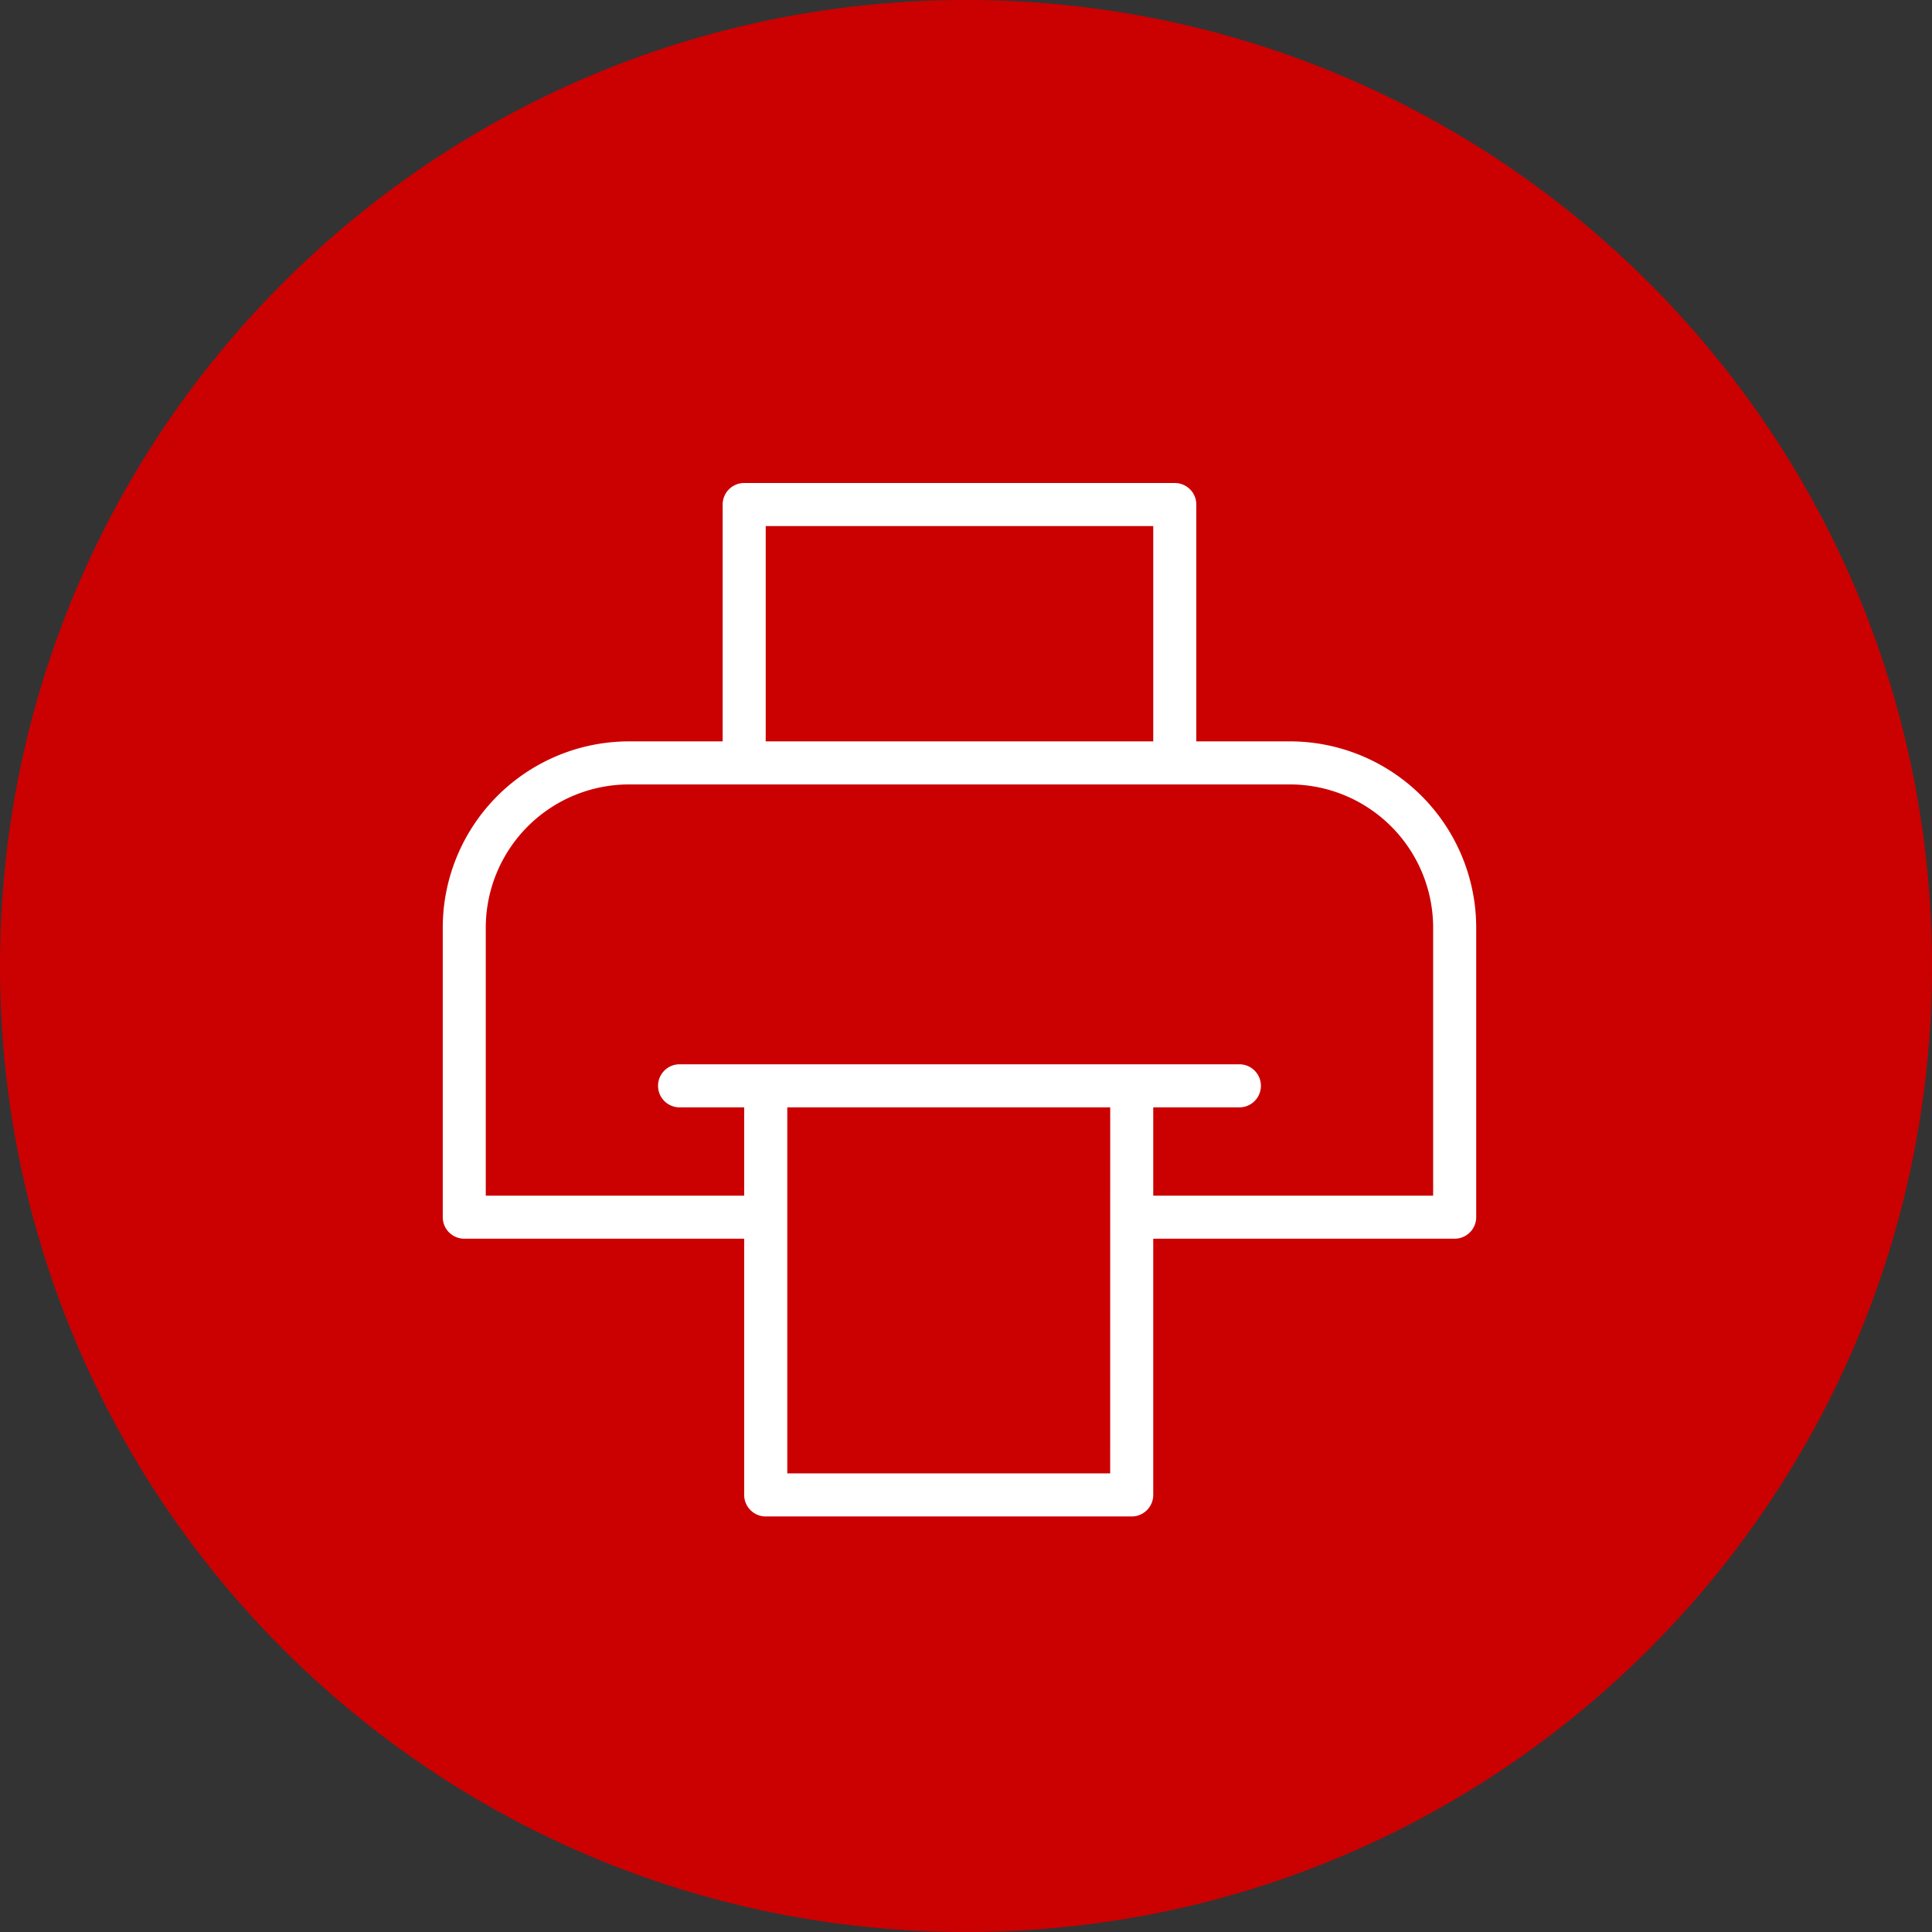
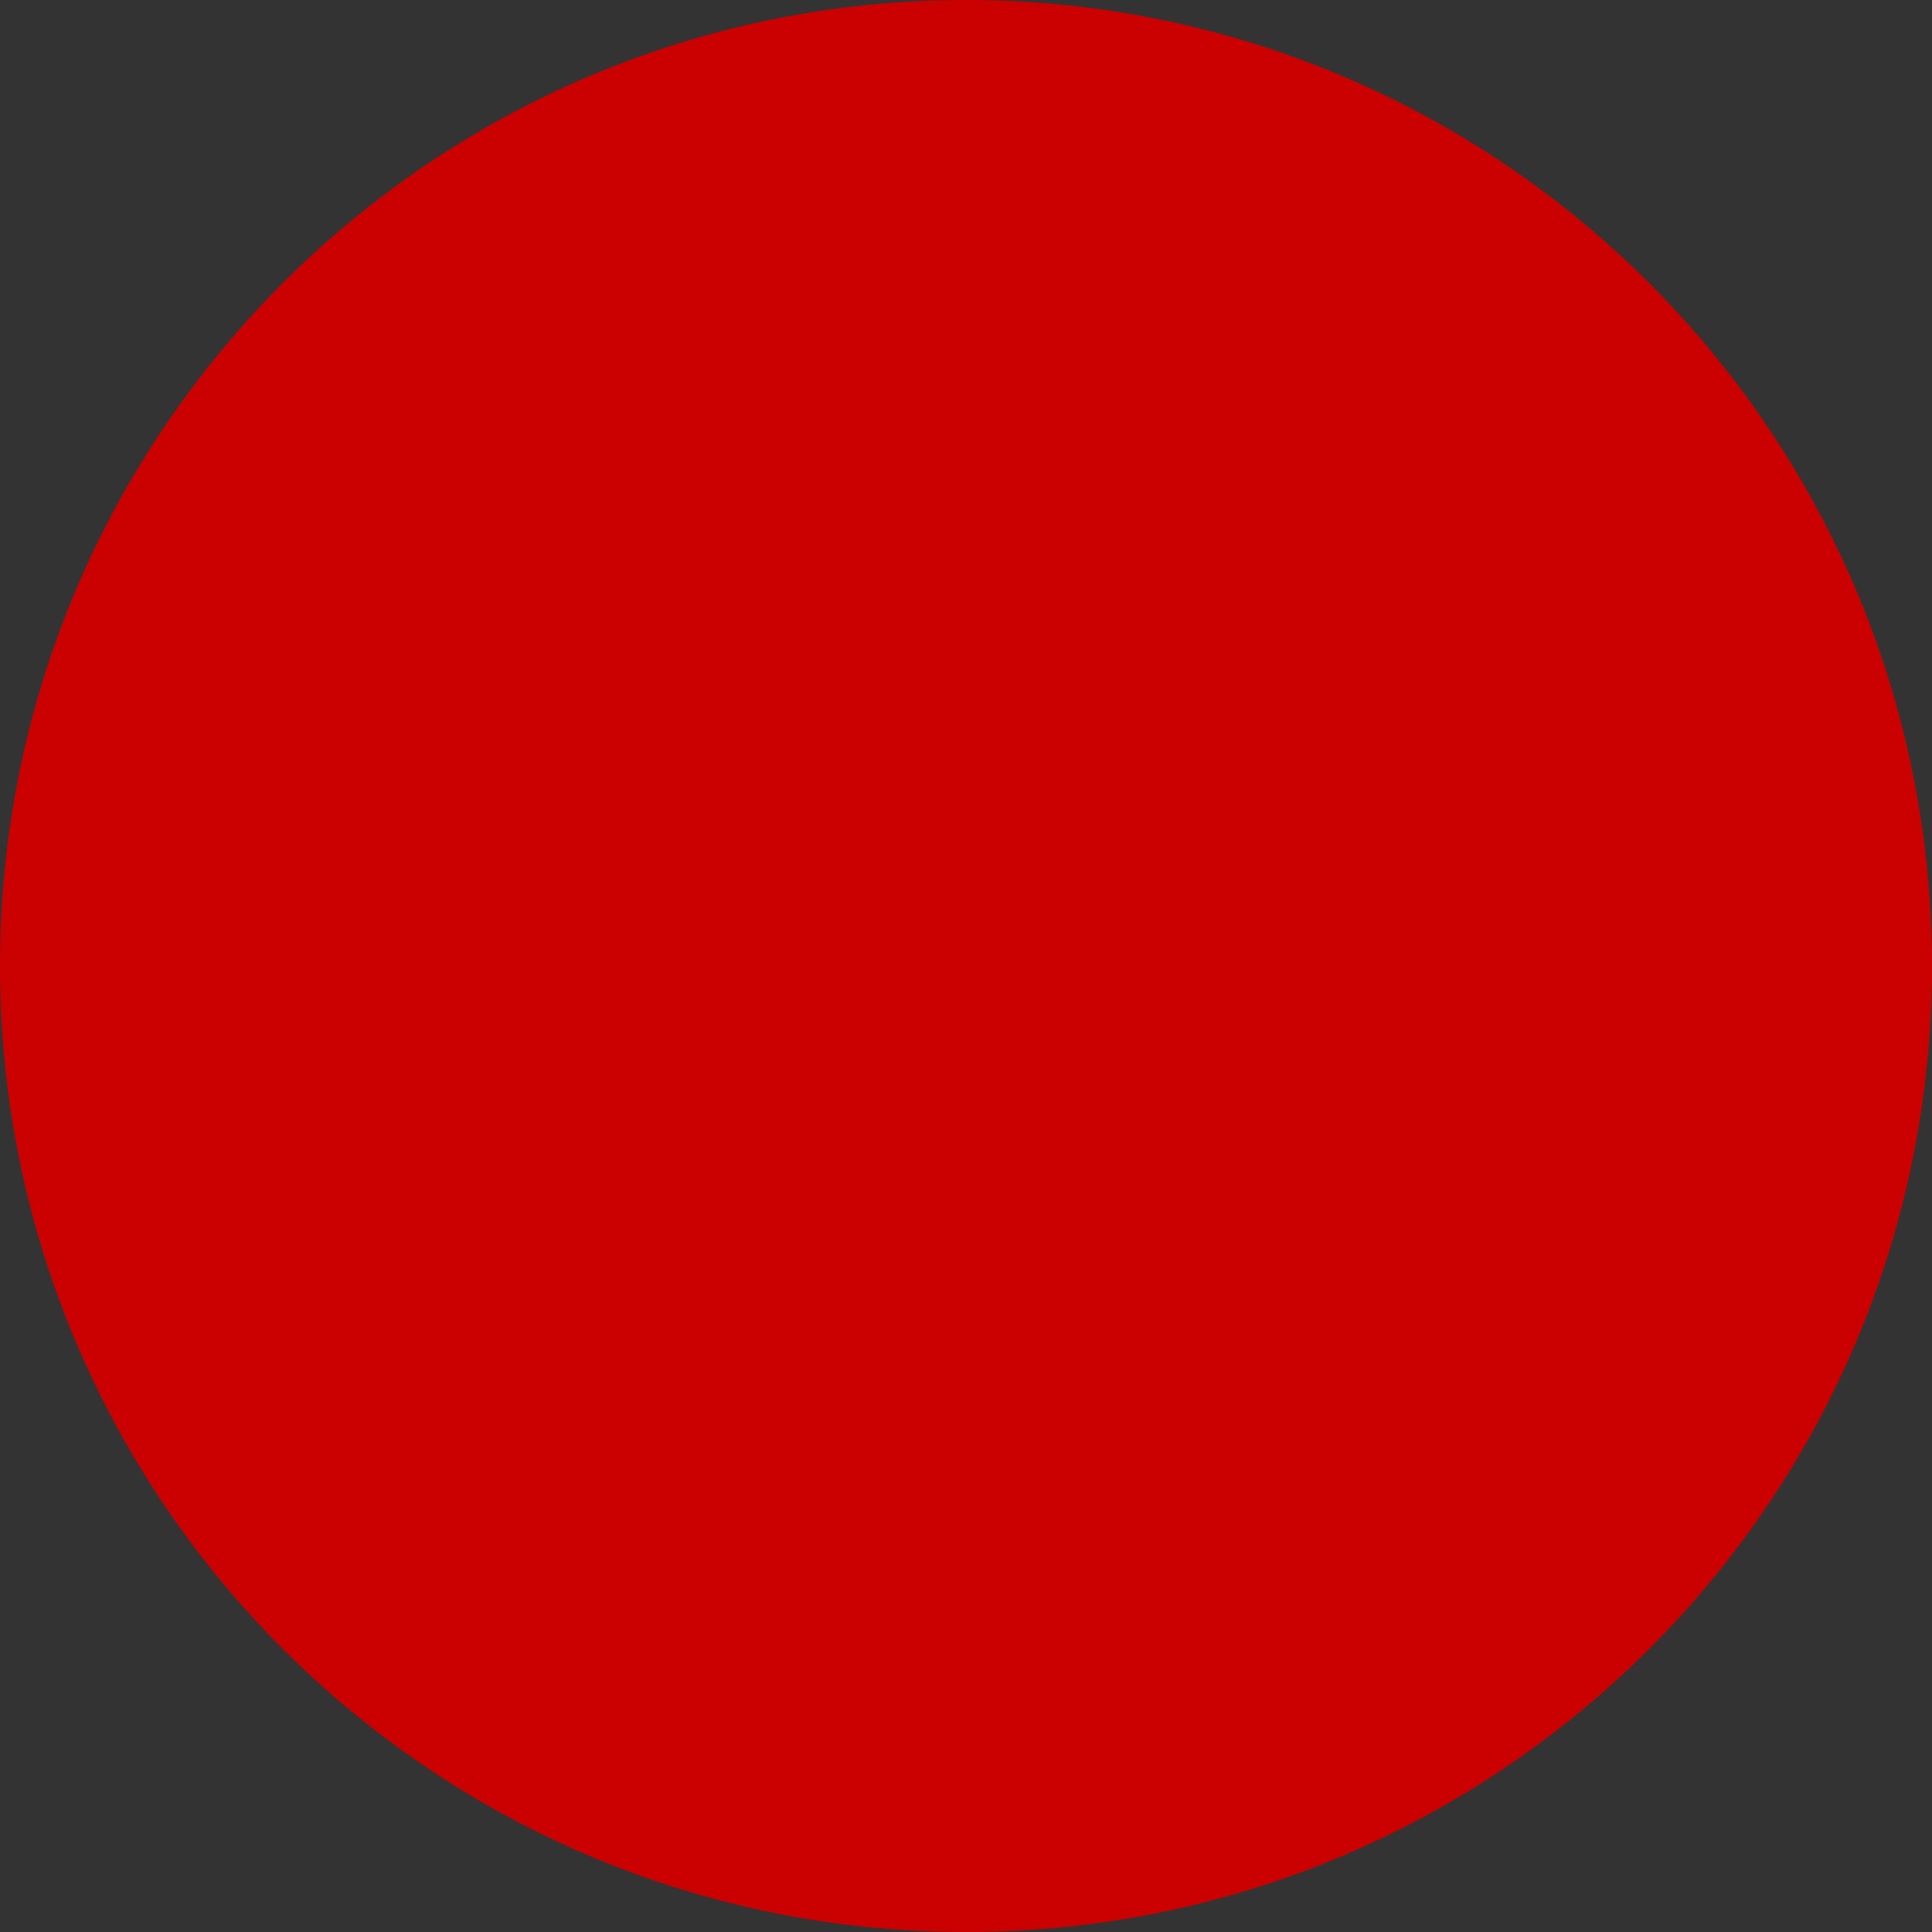
<svg xmlns="http://www.w3.org/2000/svg" width="48" height="48" viewBox="0 0 48 48">
  <rect x="0" y="0" width="48" height="48" fill="#333333" stroke="none" />
  <g>
    <g>
      <path fill="#cb0001" d="M0 24C0 10.745 10.745 0 24 0s24 10.745 24 24-10.745 24-24 24S0 37.255 0 24z" />
    </g>
    <g>
-       <path fill="#fff" d="M35.606 29.706h-6.954v-2.194h2.14a.535.535 0 0 0 0-1.07H16.884a.535.535 0 0 0 0 1.07h1.605v2.194h-6.42v-6.66a3.561 3.561 0 0 1 3.558-3.557h16.422a3.561 3.561 0 0 1 3.557 3.557zm-8.024 6.9H19.56v-9.094h8.023zM19.024 13.07h9.628v5.349h-9.628zm13.025 5.349h-2.327v-5.884a.535.535 0 0 0-.535-.535H18.489a.535.535 0 0 0-.535.535v5.884h-2.327A4.632 4.632 0 0 0 11 23.046v7.195c0 .295.24.534.535.534h6.954v6.366c0 .295.24.535.535.535h9.093c.296 0 .535-.24.535-.535v-6.366h7.489c.295 0 .535-.24.535-.534v-7.195a4.632 4.632 0 0 0-4.627-4.627z" />
-     </g>
+       </g>
  </g>
</svg>